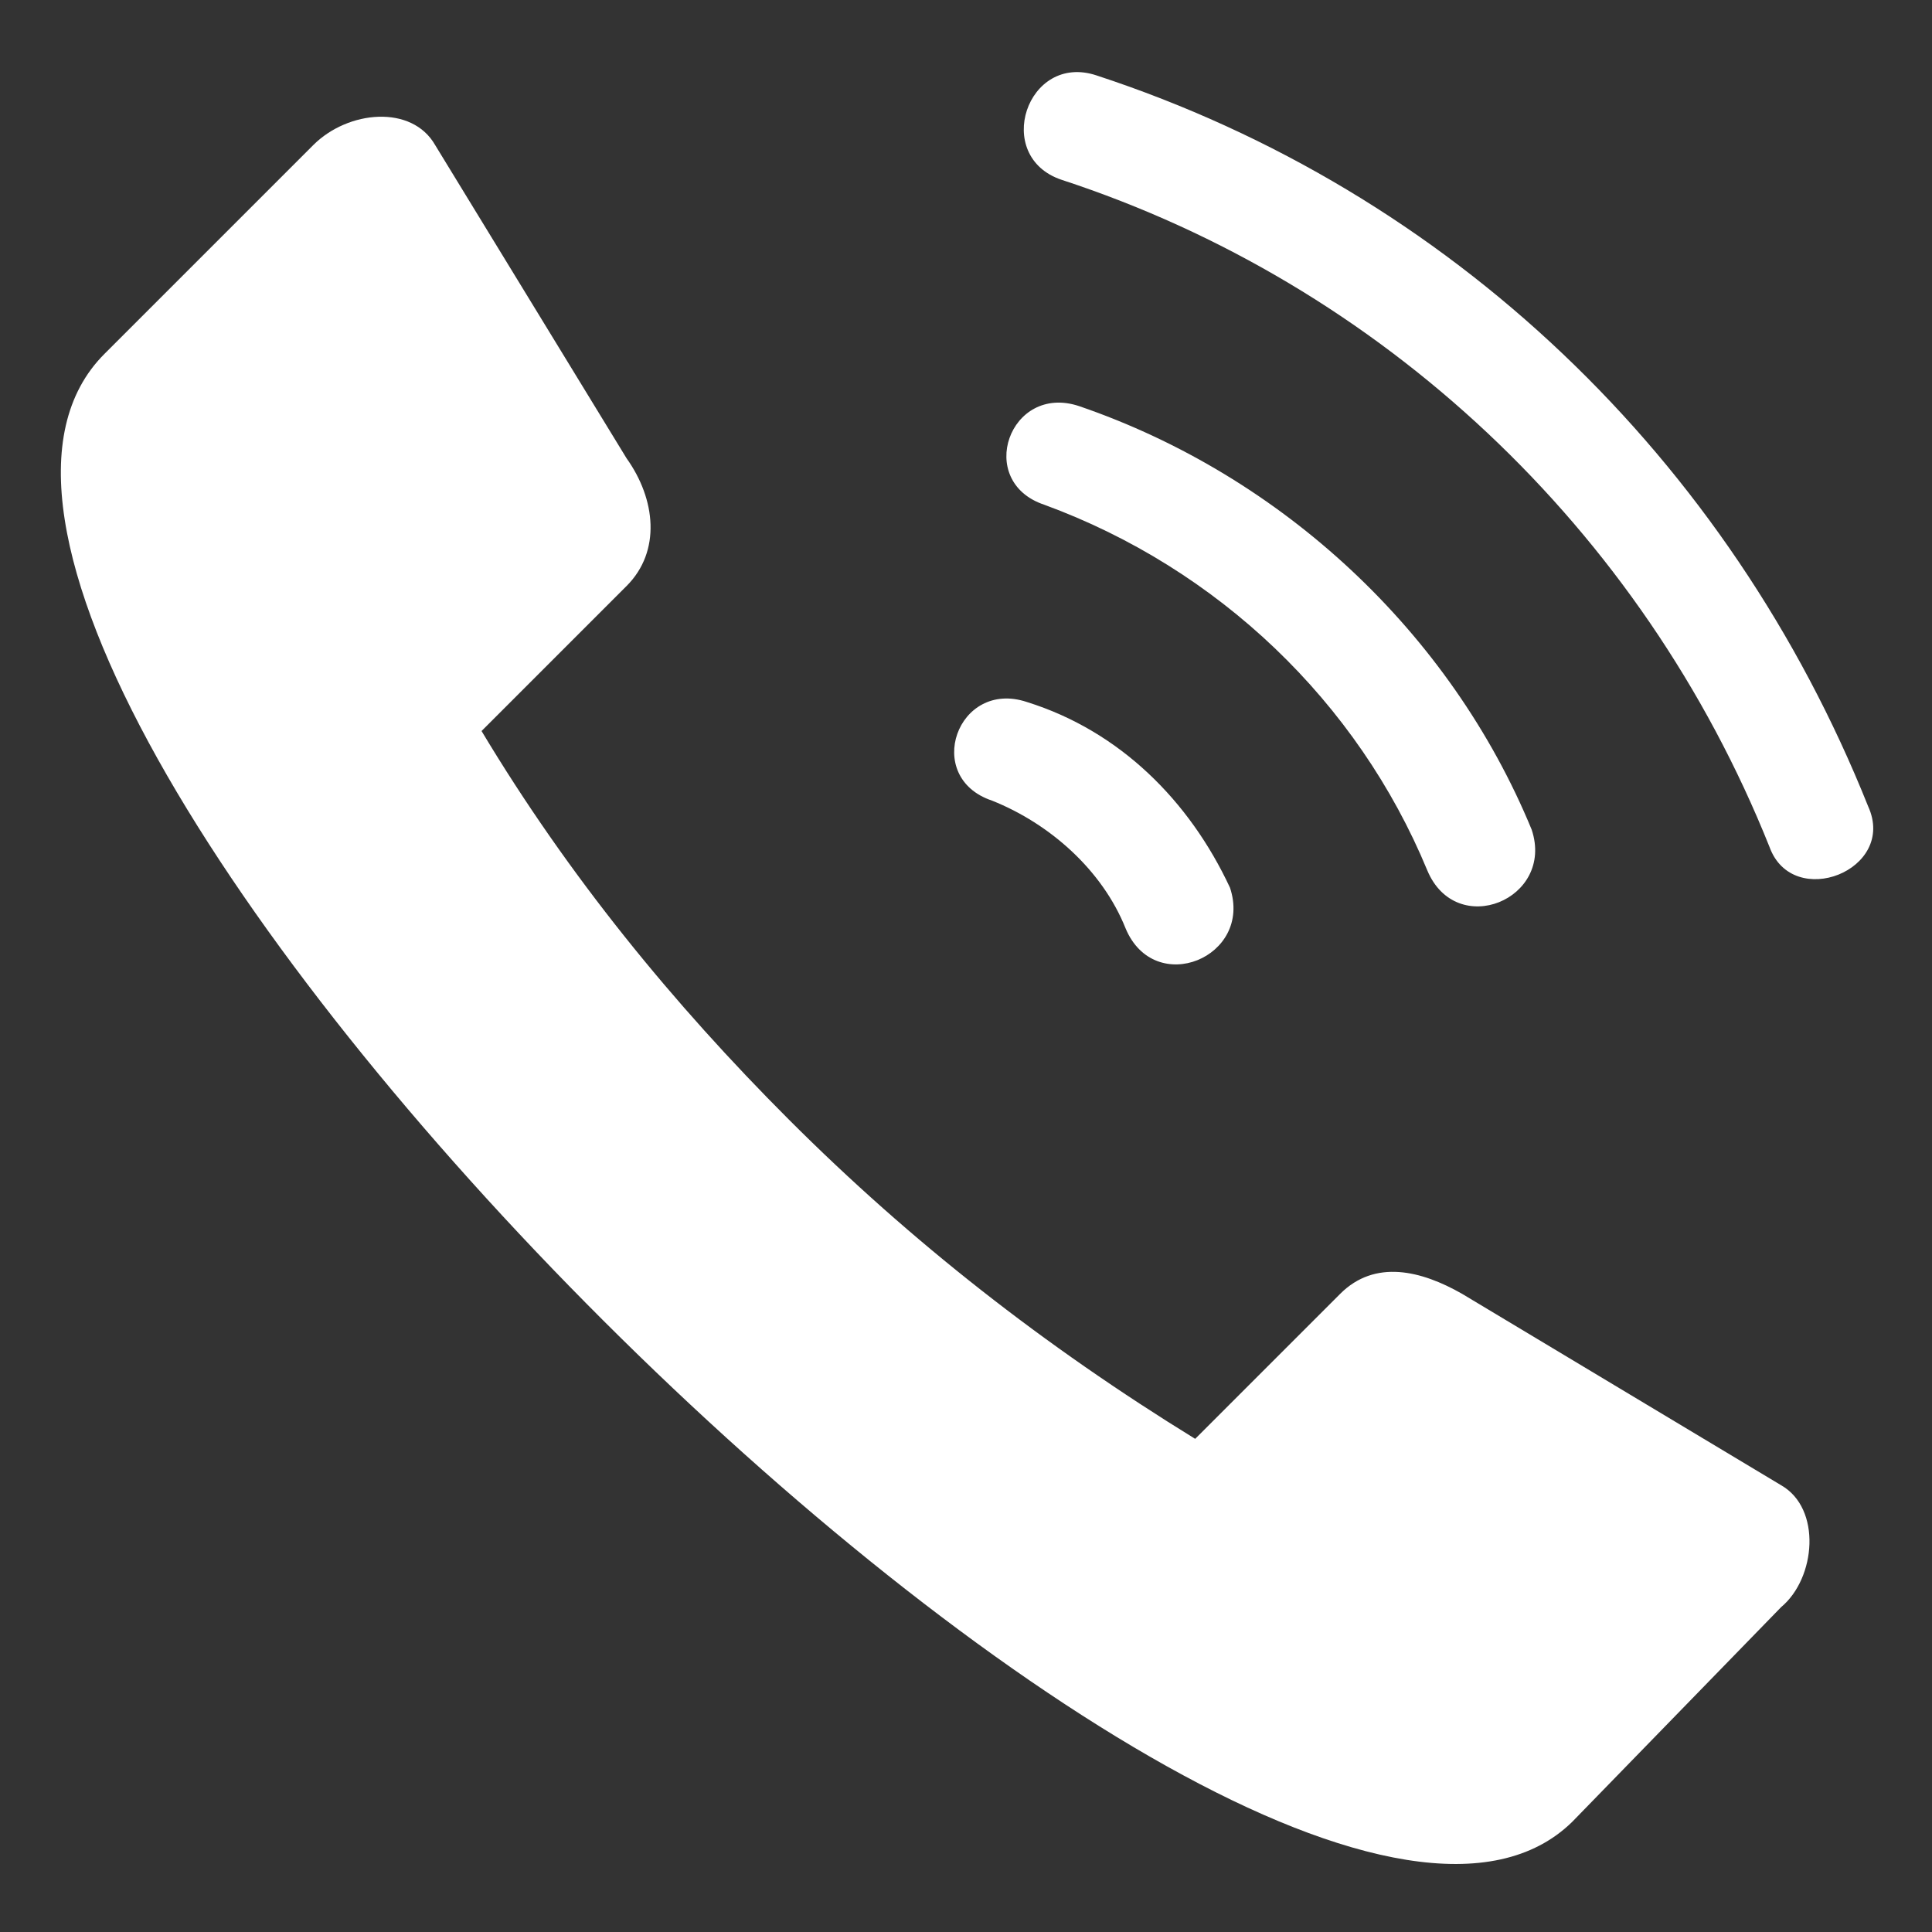
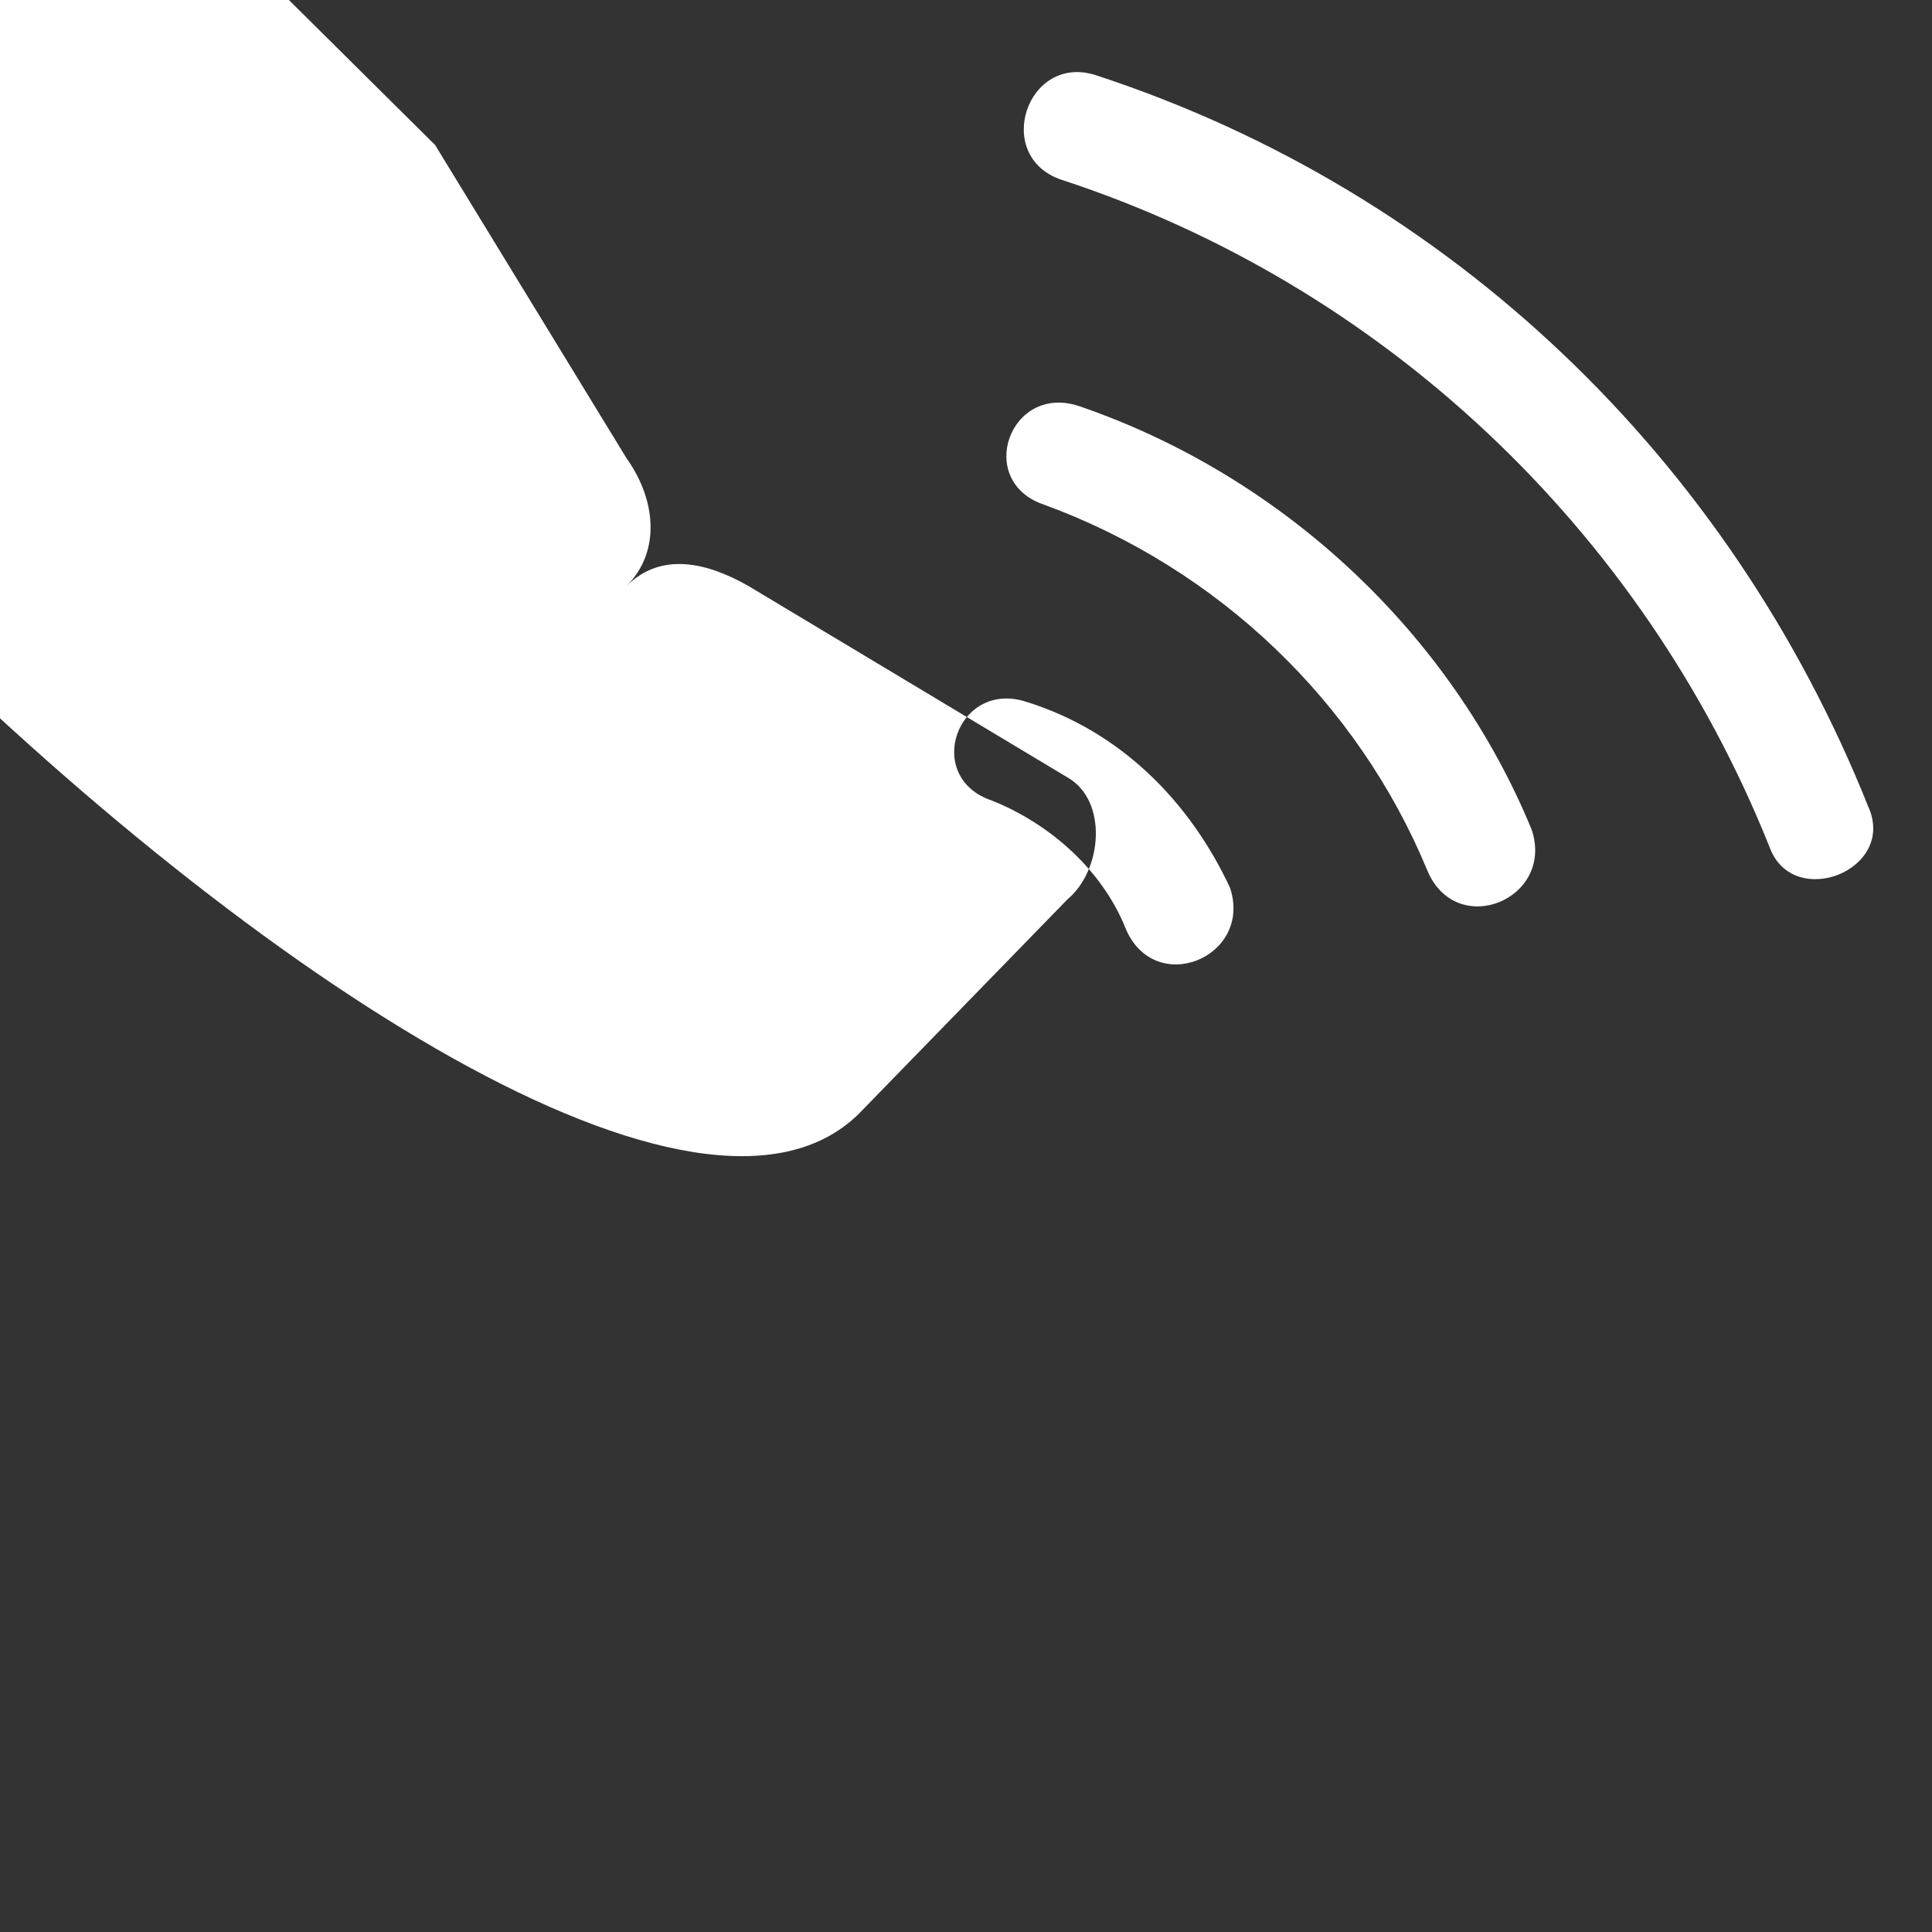
<svg xmlns="http://www.w3.org/2000/svg" height="100px" width="100px" fill="#ffffff" xml:space="preserve" version="1.1" style="shape-rendering:geometricPrecision;text-rendering:geometricPrecision;image-rendering:optimizeQuality;" viewBox="0 0 333 333" x="0px" y="0px" fill-rule="evenodd" clip-rule="evenodd">
  <rect x="0" y="0" width="333" height="333" fill="#333333" stroke="none" />
  <defs>
    <style type="text/css">
   
    .fil0 {fill:#ffffff}
   
  </style>
  </defs>
  <g>
-     <path class="fil0" d="M75 25l33 54c5,7 6,16 0,22l-25 25c15,25 33,47 53,67 21,21 44,39 70,55l25 -25c6,-6 14,-4 21,0l55 33c7,4 6,16 0,21l-36 37c-54,53 -307,-199 -253,-253l36 -36c6,-6 17,-7 21,0zm96 113c-12,-4 -6,-21 6,-17 16,5 28,17 35,32 4,12 -13,19 -18,7 -4,-10 -13,-18 -23,-22zm12 -107c-12,-4 -6,-22 6,-18 61,20 109,66 133,126 5,11 -13,18 -17,7 -22,-55 -67,-97 -122,-115zm-3 56c-12,-4 -6,-21 6,-17 35,12 64,39 78,73 4,12 -13,19 -18,7 -12,-29 -36,-52 -66,-63z" />
+     <path class="fil0" d="M75 25l33 54c5,7 6,16 0,22l-25 25l25 -25c6,-6 14,-4 21,0l55 33c7,4 6,16 0,21l-36 37c-54,53 -307,-199 -253,-253l36 -36c6,-6 17,-7 21,0zm96 113c-12,-4 -6,-21 6,-17 16,5 28,17 35,32 4,12 -13,19 -18,7 -4,-10 -13,-18 -23,-22zm12 -107c-12,-4 -6,-22 6,-18 61,20 109,66 133,126 5,11 -13,18 -17,7 -22,-55 -67,-97 -122,-115zm-3 56c-12,-4 -6,-21 6,-17 35,12 64,39 78,73 4,12 -13,19 -18,7 -12,-29 -36,-52 -66,-63z" />
  </g>
</svg>